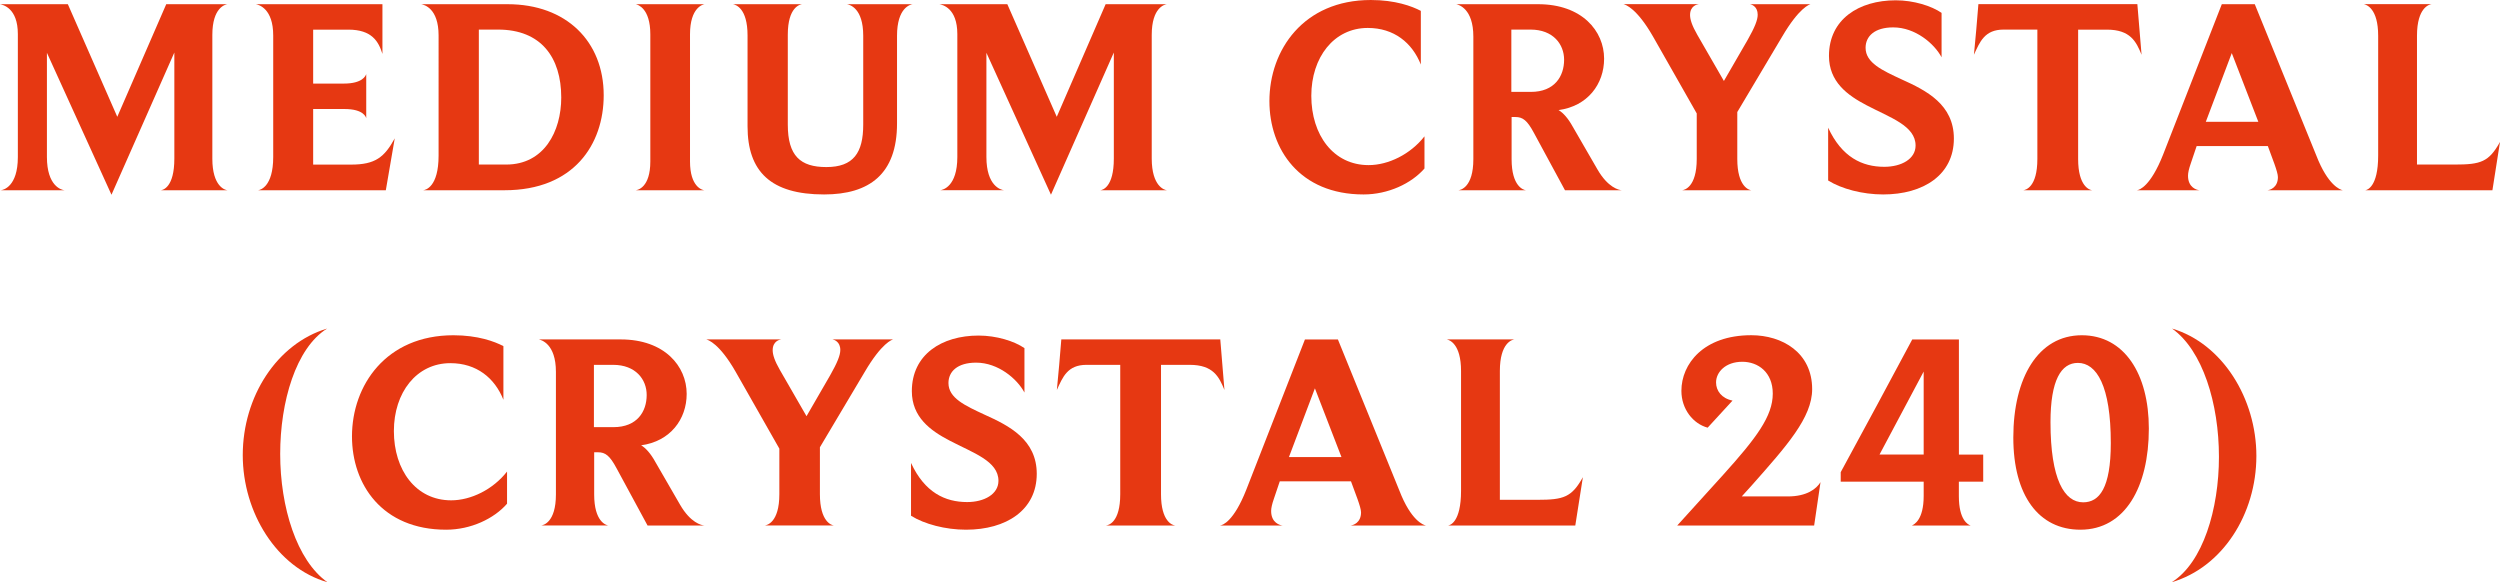
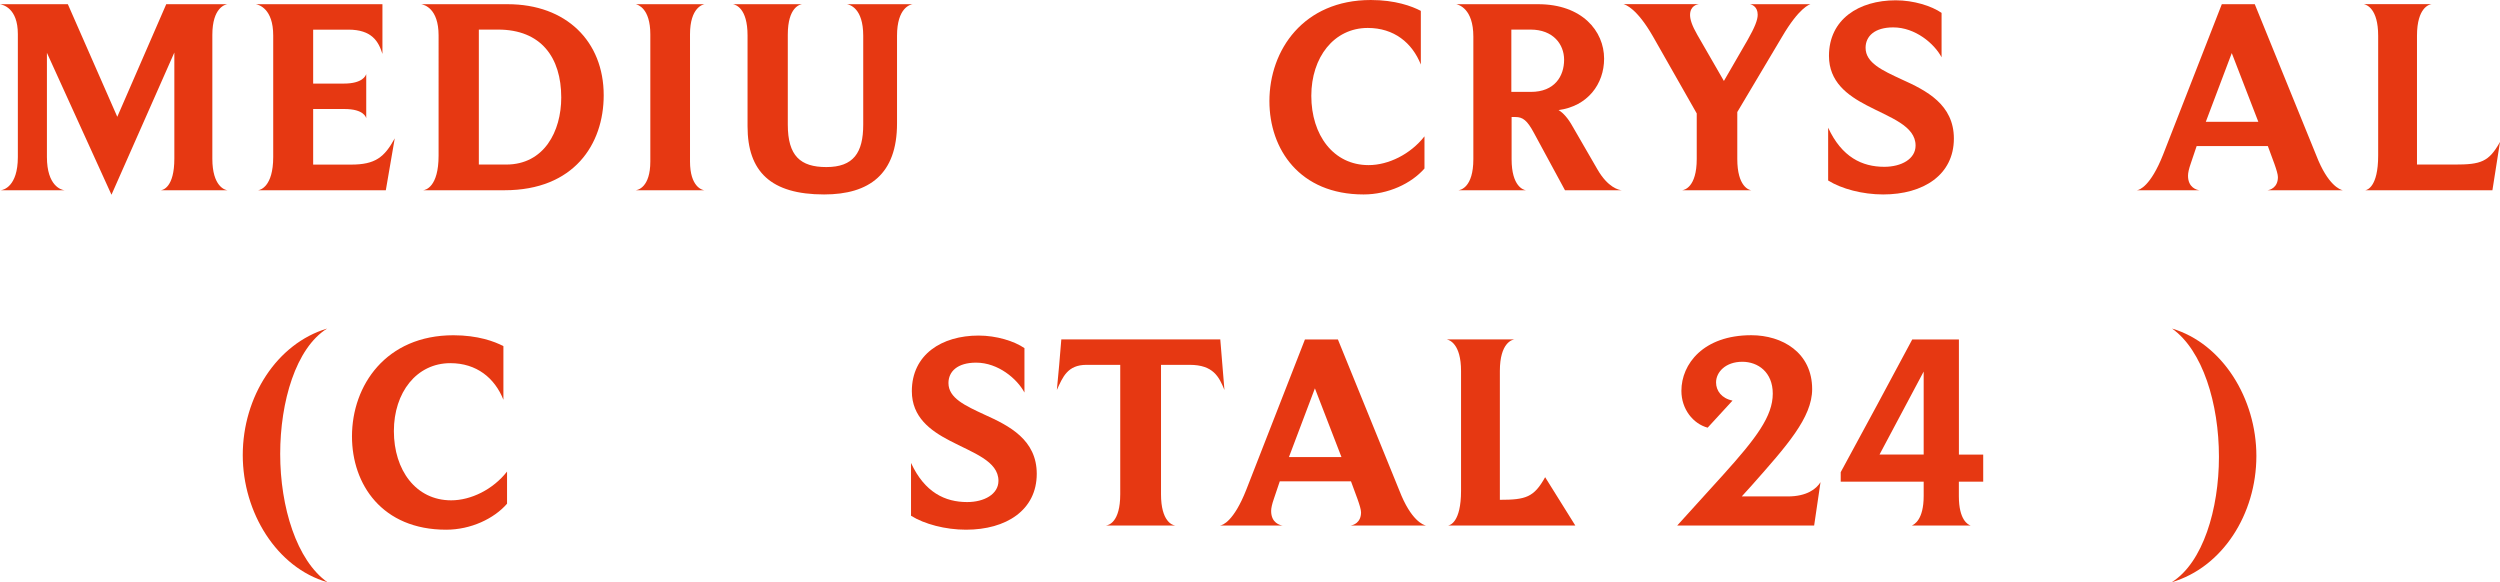
<svg xmlns="http://www.w3.org/2000/svg" id="Layer_1" x="0px" y="0px" viewBox="0 0 577.02 134.38" style="enable-background:new 0 0 577.02 134.38;" xml:space="preserve">
  <style type="text/css"> .st0{fill:#E63812;} </style>
  <g>
    <path class="st0" d="M52.49,43.91H37.14c0.45-0.06,3.1-0.64,3.1-7.29v-24.5L25.73,44.95l-14.9-32.76v24.05 c0,6.71,3.35,7.61,4.06,7.67H0.19c0.52-0.06,3.93-0.77,3.93-7.67V7.87c0-6.06-3.48-6.77-4.13-6.9h15.67l11.41,25.99L38.37,0.97 h14.12c-0.45,0.06-3.48,0.71-3.48,7.09v28.57C49.01,43.01,51.91,43.85,52.49,43.91z" />
    <path class="st0" d="M89.05,43.91H59.58c0.45-0.06,3.48-0.77,3.48-7.67V8.19c0-6.25-3.35-7.09-4-7.22h29.21v11.48 c-0.9-2.9-2.45-5.61-7.87-5.61h-8.12v12.45h7.09c4.32,0,5.03-1.81,5.16-2.19v10.19c-0.06-0.19-0.52-2.13-5.03-2.13h-7.22v12.83 h8.77c5.55,0,7.67-1.68,10.06-6.06L89.05,43.91z" />
    <path class="st0" d="M116.45,43.91H97.68c0.52-0.06,3.55-0.71,3.55-8V8.19c0-6.32-3.35-7.09-4-7.22h19.93 c13.54,0,22.18,8.58,22.18,21.02C139.34,33.27,132.5,43.91,116.45,43.91z M114.97,6.83h-4.45v31.15h6.32 c8.71,0,12.7-7.61,12.7-15.48C129.54,13.28,124.9,6.83,114.97,6.83z" />
    <path class="st0" d="M162.55,43.91h-15.8c0.45-0.06,3.35-0.64,3.35-6.64V7.93c0-6.06-2.9-6.84-3.35-6.96h15.86 c-0.32,0.06-3.35,0.71-3.35,6.96v29.34C159.26,43.08,162.03,43.85,162.55,43.91z" />
    <path class="st0" d="M195.5,0.97h15.15c-0.45,0.06-3.61,0.71-3.61,7.29V28.5c0,11.67-6.38,16.38-16.83,16.38 c-12.32,0-17.67-5.29-17.67-15.73V8.19c0-6.38-2.77-7.09-3.35-7.22h15.93c-0.45,0.06-3.29,0.64-3.29,7.03v20.76 c0,7.22,2.9,9.8,8.9,9.8c6.25,0,8.51-3.29,8.51-9.8V8.25C199.24,1.87,196.14,1.1,195.5,0.97z" />
-     <path class="st0" d="M269.33,43.91h-15.35c0.45-0.06,3.1-0.64,3.1-7.29v-24.5l-14.51,32.82l-14.9-32.76v24.05 c0,6.71,3.35,7.61,4.06,7.67h-14.7c0.52-0.06,3.93-0.77,3.93-7.67V7.87c0-6.06-3.48-6.77-4.13-6.9h15.67l11.41,25.99l11.28-25.99 h14.12c-0.45,0.06-3.48,0.71-3.48,7.09v28.57C265.85,43.01,268.75,43.85,269.33,43.91z" />
    <path class="st0" d="M314.72,44.88c-14.77,0-21.73-10.45-21.73-21.54c0-11.8,7.87-23.34,23.41-23.34c5.61,0,9.48,1.42,11.54,2.51 V14.9c-2-5.03-6.19-8.45-12.25-8.45c-7.8,0-13.03,6.77-13.03,15.67c0,9.03,5.09,15.99,13.22,15.99c4.58,0,9.67-2.51,12.9-6.64v7.42 C325.75,42.37,320.39,44.88,314.72,44.88z" />
    <path class="st0" d="M374.3,43.91h-13.09l-7.16-13.22c-1.55-2.9-2.58-3.68-4.26-3.68h-0.9v9.74c0,6.32,2.77,7.09,3.29,7.16h-15.54 c0.45-0.06,3.42-0.64,3.42-7.16V8.45c0-6.51-3.42-7.35-3.93-7.48h18.89c10.12,0,15.22,6.19,15.22,12.57 c0,5.87-3.8,10.96-10.51,11.87c1.1,0.64,2.26,2,3.22,3.74l5.74,9.93C371.14,43.33,373.65,43.85,374.3,43.91z M353.28,6.83h-4.45 v14.38h4.51c5.48,0,7.67-3.61,7.67-7.42C361.01,10.19,358.44,6.83,353.28,6.83z" />
    <path class="st0" d="M403.89,0.97h13.99c-0.19,0.06-2.58,0.71-6.58,7.54l-10.32,17.35v10.83c0,6.38,2.71,7.16,3.22,7.22h-15.93 c0.45-0.06,3.35-0.64,3.35-7.22V26.18l-10.12-17.8c-3.74-6.51-6.32-7.29-6.77-7.42h17.35c-0.39,0.06-2,0.39-2,2.51 c0,1.03,0.45,2.45,1.68,4.58l6.13,10.64l5.48-9.48c1.61-2.84,2.32-4.58,2.32-5.8C405.7,1.48,404.28,1.03,403.89,0.97z" />
    <path class="st0" d="M434.65,44.88c-4.77,0-9.61-1.29-12.7-3.22V29.47c3.16,6.83,7.87,9.03,12.96,9.03c3.93,0,7.22-1.8,7.22-4.9 c0-4.58-5.87-6.45-11.28-9.29c-4.45-2.32-8.71-5.42-8.71-11.41c0-8.45,6.9-12.83,15.41-12.83c4.13,0,8.25,1.29,10.58,2.9v10.25 c-1.68-3.16-6.06-6.9-11.16-6.9c-4.32,0-6.38,2.06-6.38,4.71c0,3.48,3.87,5.22,8.32,7.29c5.74,2.58,12.06,5.8,12.06,13.67 C450.96,40.37,443.93,44.88,434.65,44.88z" />
-     <path class="st0" d="M494.29,12.64c-1.23-3.03-2.58-5.8-8-5.8h-6.64v29.86c0,6.32,2.64,7.16,3.29,7.22h-15.99 c0.58-0.06,3.29-0.71,3.29-7.22V6.83h-7.8c-4.38,0-5.48,2.84-6.84,5.8c0.39-3.87,0.71-7.74,1.03-11.67h36.69L494.29,12.64z" />
    <path class="st0" d="M540.72,43.91h-17.35c0.52-0.06,2.39-0.58,2.39-3.03c0-1.23-1.35-4.45-2.32-7.16h-16.44l-1.35,4 c-0.45,1.29-0.64,2.19-0.64,2.84c0,2.77,2.06,3.29,2.64,3.35h-14.44c0.58-0.06,3.16-0.9,6.06-8.25l13.54-34.69h7.61l14.19,34.89 C537.3,42.82,540.14,43.78,540.72,43.91z M509.12,28.11h12.12l-6.13-15.86L509.12,28.11z" />
    <path class="st0" d="M575.27,43.91h-29.34c0.39-0.06,2.97-0.71,2.97-8V8.25c0-6.32-2.71-7.16-3.29-7.29h15.6 c-0.45,0.06-3.35,0.71-3.35,7.29v29.73h8.71c6,0,7.87-0.58,10.45-5.22L575.27,43.91z" />
  </g>
  <g>
    <path class="st0" d="M56.03,105.04c0-13.48,7.87-25.73,19.47-29.21c-7.22,4.51-10.83,16.89-10.83,28.95 c0,12.25,3.8,24.57,10.9,29.6C63.9,131.03,56.03,118.32,56.03,105.04z" />
    <path class="st0" d="M102.97,122.26c-14.77,0-21.73-10.45-21.73-21.54c0-11.8,7.87-23.34,23.41-23.34c5.61,0,9.48,1.42,11.54,2.51 v12.38c-2-5.03-6.19-8.45-12.25-8.45c-7.8,0-13.03,6.77-13.03,15.67c0,9.03,5.09,15.99,13.22,15.99c4.58,0,9.67-2.51,12.9-6.64 v7.42C114,119.74,108.65,122.26,102.97,122.26z" />
-     <path class="st0" d="M162.55,121.29h-13.09l-7.16-13.22c-1.55-2.9-2.58-3.68-4.26-3.68h-0.9v9.74c0,6.32,2.77,7.09,3.29,7.16 h-15.54c0.45-0.06,3.42-0.64,3.42-7.16V85.82c0-6.51-3.42-7.35-3.93-7.48h18.89c10.12,0,15.22,6.19,15.22,12.57 c0,5.87-3.8,10.96-10.51,11.87c1.1,0.64,2.26,2,3.22,3.74l5.74,9.93C159.39,120.71,161.91,121.22,162.55,121.29z M141.53,84.21 h-4.45v14.38h4.51c5.48,0,7.67-3.61,7.67-7.42C149.27,87.56,146.69,84.21,141.53,84.21z" />
-     <path class="st0" d="M192.15,78.34h13.99c-0.19,0.06-2.58,0.71-6.58,7.54l-10.32,17.35v10.83c0,6.38,2.71,7.16,3.22,7.22h-15.93 c0.45-0.06,3.35-0.64,3.35-7.22v-10.51l-10.12-17.8c-3.74-6.51-6.32-7.29-6.77-7.42h17.35c-0.39,0.06-2,0.39-2,2.51 c0,1.03,0.45,2.45,1.68,4.58l6.13,10.64l5.48-9.48c1.61-2.84,2.32-4.58,2.32-5.8C193.95,78.86,192.53,78.41,192.15,78.34z" />
    <path class="st0" d="M222.97,122.26c-4.77,0-9.61-1.29-12.7-3.22v-12.19c3.16,6.83,7.87,9.03,12.96,9.03c3.93,0,7.22-1.81,7.22-4.9 c0-4.58-5.87-6.45-11.28-9.29c-4.45-2.32-8.71-5.42-8.71-11.41c0-8.45,6.9-12.83,15.41-12.83c4.13,0,8.25,1.29,10.58,2.9v10.25 c-1.68-3.16-6.06-6.9-11.16-6.9c-4.32,0-6.38,2.06-6.38,4.71c0,3.48,3.87,5.22,8.32,7.29c5.74,2.58,12.06,5.8,12.06,13.67 C239.28,117.74,232.25,122.26,222.97,122.26z" />
    <path class="st0" d="M282.61,90.01c-1.23-3.03-2.58-5.8-8-5.8h-6.64v29.86c0,6.32,2.64,7.16,3.29,7.22h-15.99 c0.58-0.06,3.29-0.71,3.29-7.22V84.21h-7.8c-4.38,0-5.48,2.84-6.83,5.8c0.39-3.87,0.71-7.74,1.03-11.67h36.69L282.61,90.01z" />
    <path class="st0" d="M329.1,121.29h-17.35c0.52-0.06,2.39-0.58,2.39-3.03c0-1.23-1.35-4.45-2.32-7.16h-16.44l-1.35,4 c-0.45,1.29-0.64,2.19-0.64,2.84c0,2.77,2.06,3.29,2.64,3.35h-14.44c0.58-0.06,3.16-0.9,6.06-8.25l13.54-34.69h7.61l14.19,34.89 C325.68,120.19,328.52,121.16,329.1,121.29z M297.5,105.49h12.12l-6.13-15.86L297.5,105.49z" />
-     <path class="st0" d="M363.59,121.29h-29.34c0.39-0.06,2.97-0.71,2.97-8V85.63c0-6.32-2.71-7.16-3.29-7.29h15.6 c-0.45,0.06-3.35,0.71-3.35,7.29v29.73h8.71c6,0,7.87-0.58,10.45-5.22L363.59,121.29z" />
+     <path class="st0" d="M363.59,121.29h-29.34c0.39-0.06,2.97-0.71,2.97-8V85.63c0-6.32-2.71-7.16-3.29-7.29h15.6 c-0.45,0.06-3.35,0.71-3.35,7.29v29.73c6,0,7.87-0.58,10.45-5.22L363.59,121.29z" />
    <path class="st0" d="M418.72,121.29h-31.6l10.64-11.74c7.61-8.45,11.41-13.48,11.41-18.7c0-4.96-3.42-7.35-7.03-7.35 c-3.87,0-6.06,2.39-6.06,4.77c0,1.93,1.29,3.68,3.8,4.19l-5.74,6.25c-3.35-0.9-6.06-4.26-6.06-8.51c0-6.19,5.09-12.83,16.12-12.83 c7.16,0,14.06,4,14.06,12.45c0,6.58-5.93,13.15-13.86,22.12l-2.39,2.64h10.64c4.38,0,6.58-1.74,7.54-3.29L418.72,121.29z" />
    <path class="st0" d="M452.12,111.17v3.35c0,5.54,2.13,6.58,2.71,6.77h-13.54c0.52-0.26,2.71-1.29,2.71-6.83v-3.29h-19.15v-2.19 c5.55-10.19,11.03-20.38,16.51-30.63h10.77v26.57h5.61v6.25H452.12z M444,85.76l-10.19,19.15H444V85.76z" />
-     <path class="st0" d="M480.17,122.26c-9.61,0-15.48-7.87-15.48-21.28c0-13.8,5.74-23.6,15.8-23.6c9.8,0,15.48,8.9,15.48,21.54 C495.97,112.39,490.48,122.26,480.17,122.26z M479.59,83.76c-3.87,0-6.32,4-6.32,13.67c0,13.28,3.22,18.51,7.54,18.51 c3.74,0,6.38-3.29,6.38-13.67C487.2,89.05,483.91,83.76,479.59,83.76z" />
    <path class="st0" d="M501.25,134.38c7.22-4.51,10.9-16.89,10.9-28.95c0-12.25-3.74-24.57-10.83-29.6 c11.67,3.48,19.47,16.19,19.47,29.4C520.79,118.71,512.92,130.96,501.25,134.38z" />
  </g>
</svg>